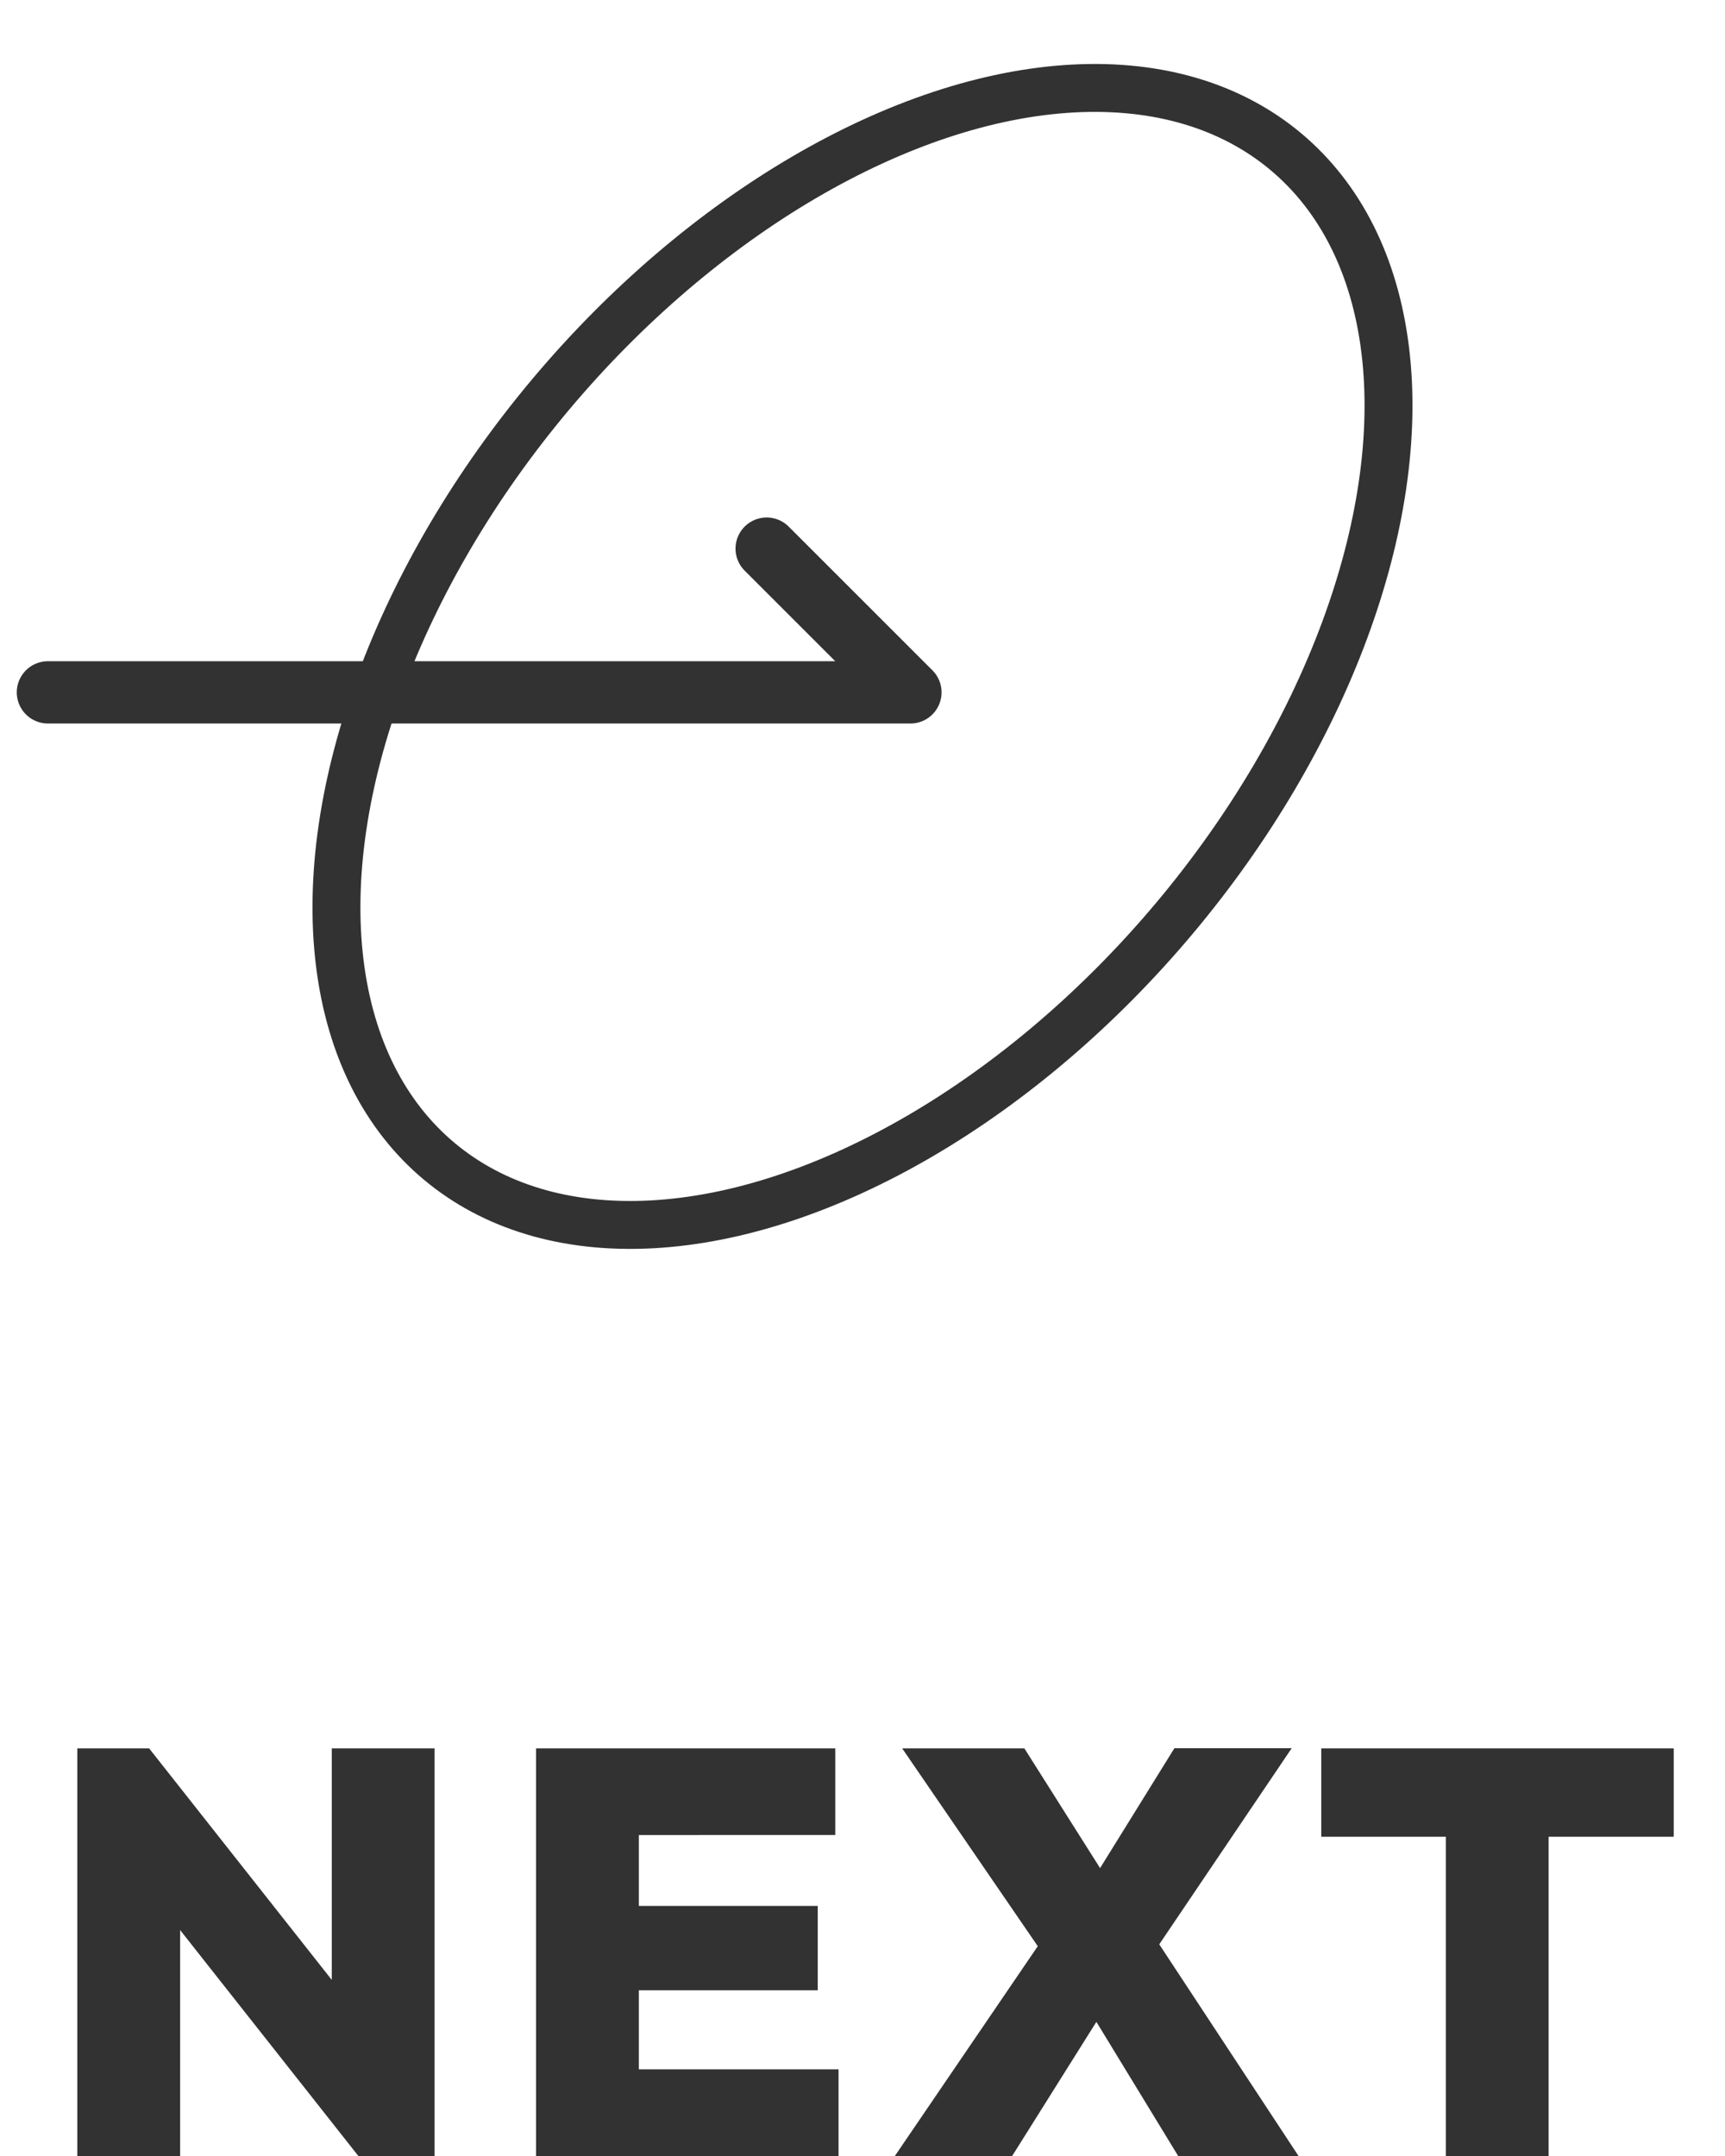
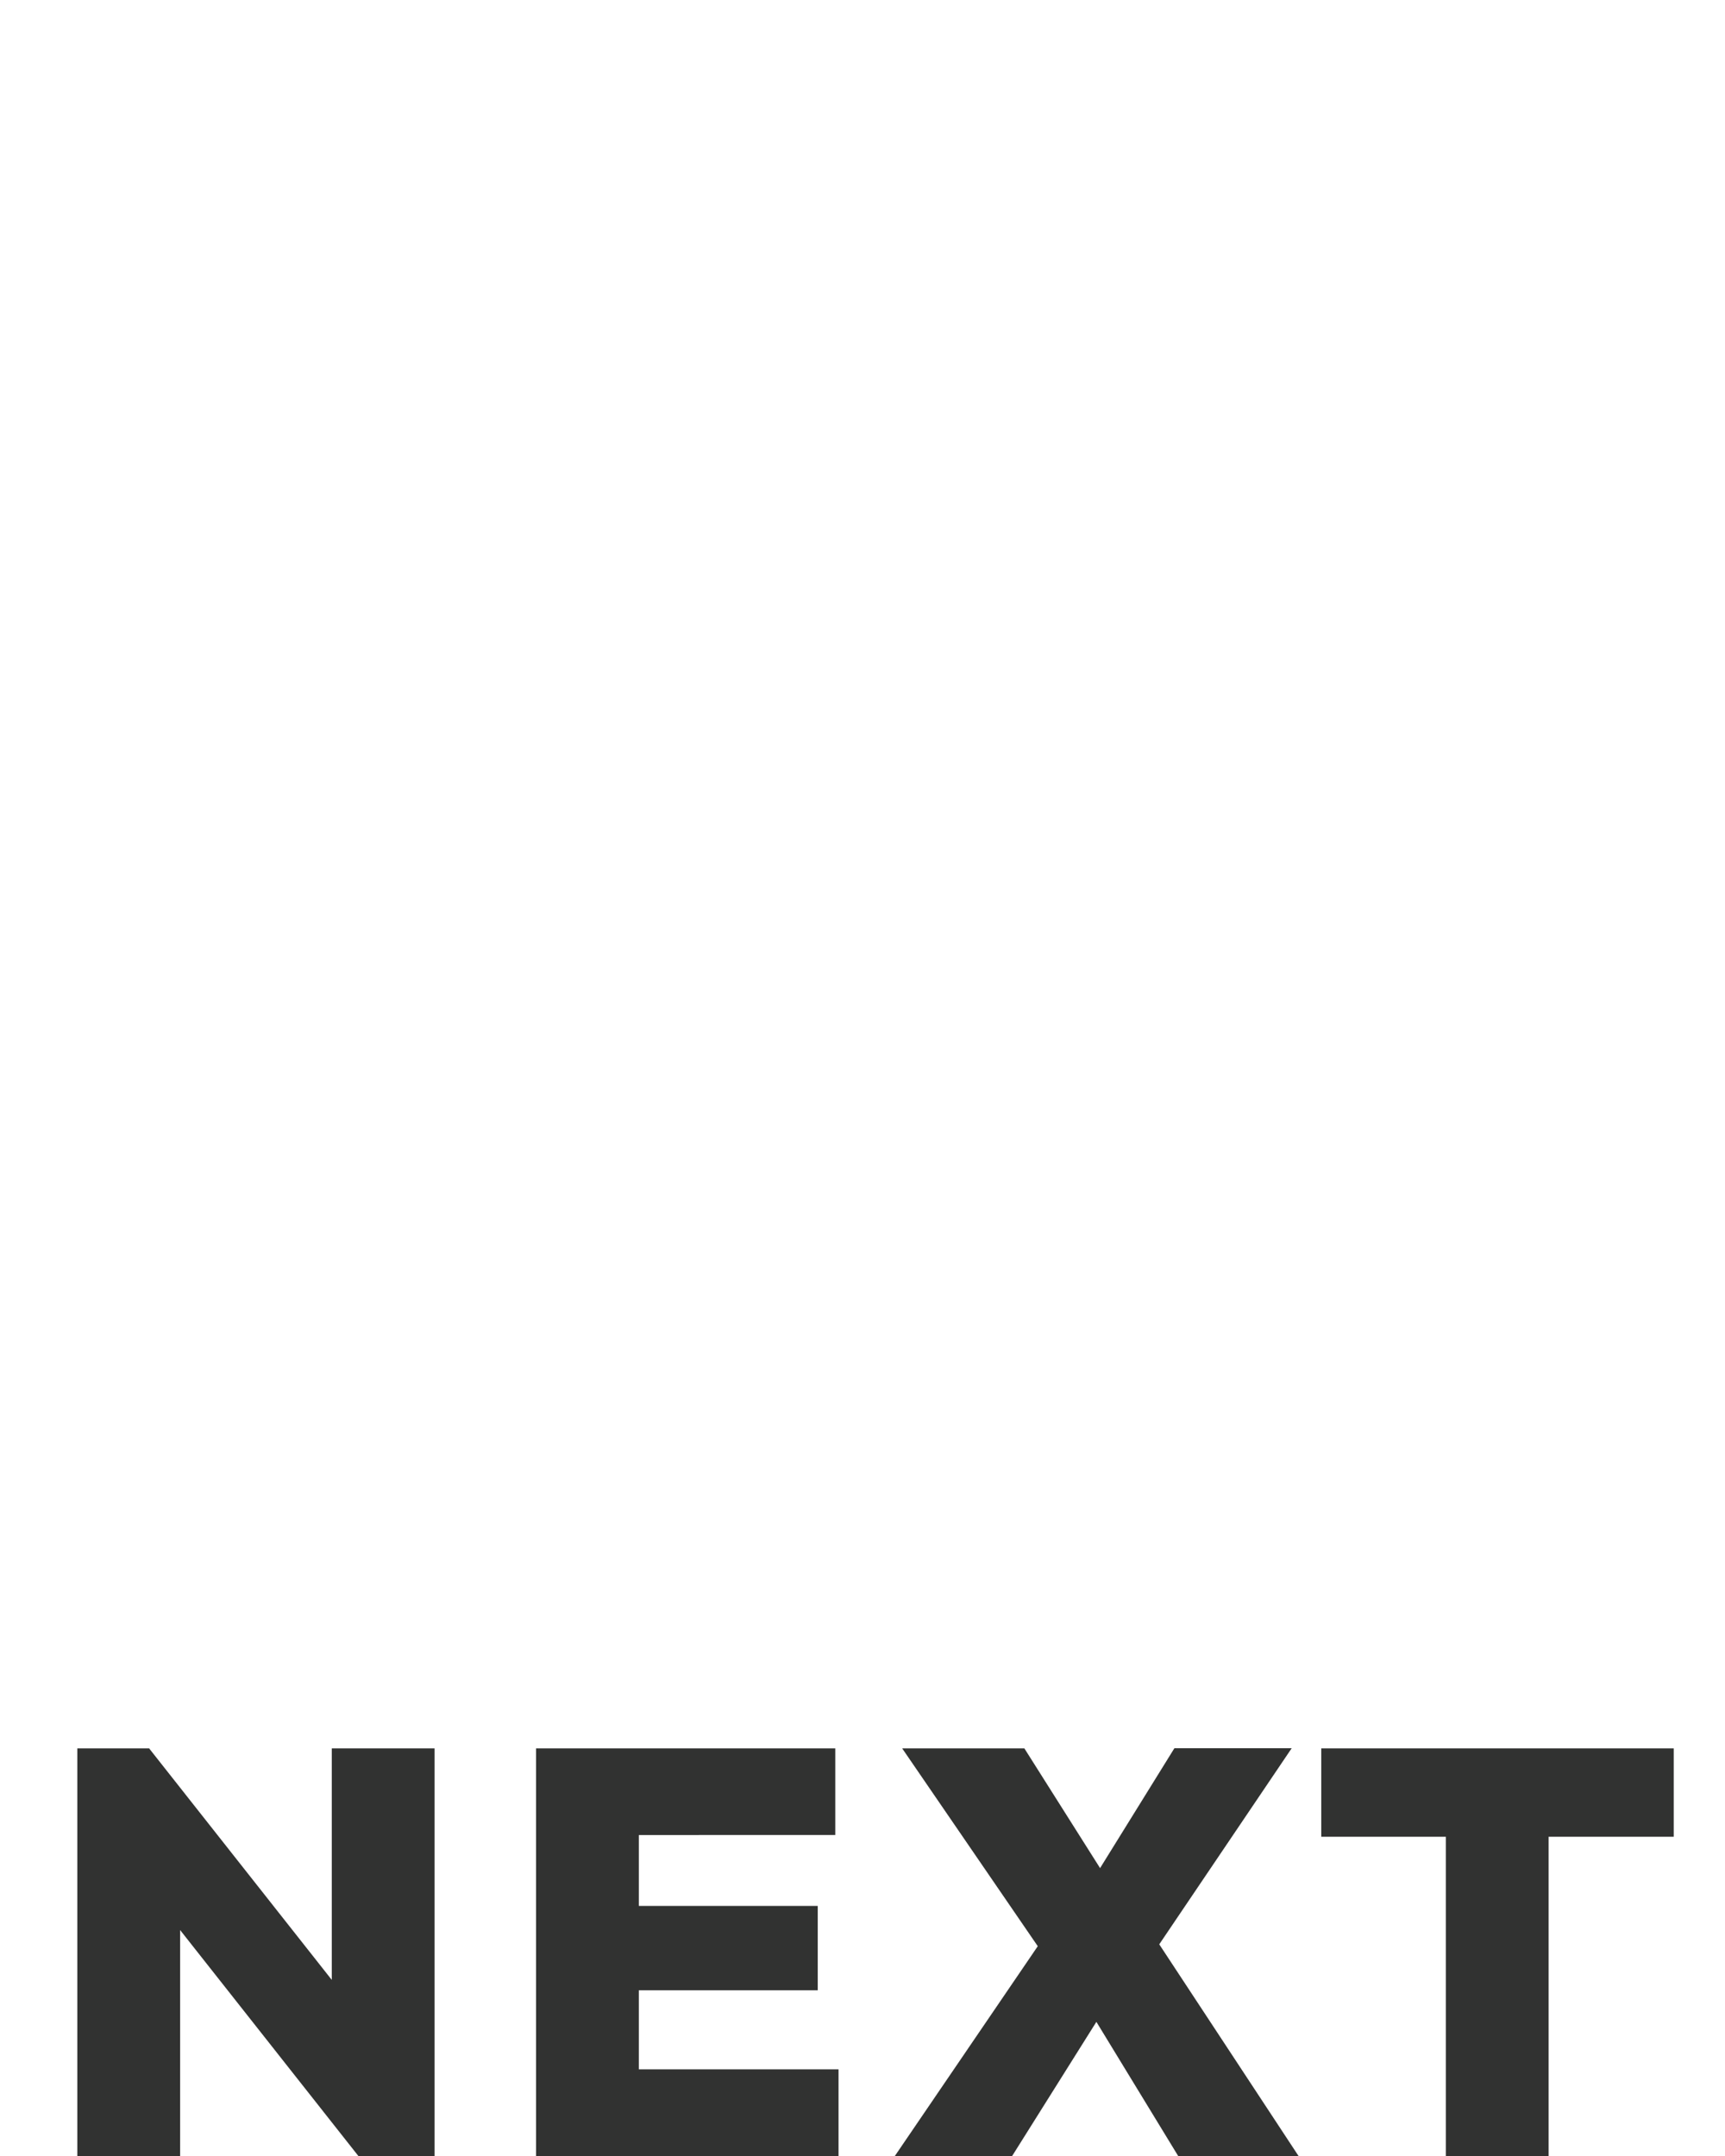
<svg xmlns="http://www.w3.org/2000/svg" width="36" height="45" viewBox="0 0 36 45">
  <defs>
    <clipPath id="clip-path">
-       <rect id="Mask" width="36" height="27" fill="none" />
-     </clipPath>
+       </clipPath>
  </defs>
  <g id="グループ_5" data-name="グループ 5" transform="translate(-304 -1511.5)">
    <g id="Arrow" transform="translate(304 1511.5)">
      <rect id="Mask-2" data-name="Mask" width="36" height="27" fill="none" />
      <g id="Arrow-2" data-name="Arrow" clip-path="url(#clip-path)">
        <g id="Oval" transform="translate(20.265 -3) rotate(40)" fill="none" stroke="#313231" stroke-miterlimit="10" stroke-width="1">
-           <ellipse cx="9" cy="14.25" rx="9" ry="14.25" stroke="none" />
-           <ellipse cx="9" cy="14.25" rx="8.5" ry="13.75" fill="none" />
-         </g>
-         <path id="Path_2" data-name="Path 2" d="M0,3H18L15,0" transform="translate(1 11.451)" fill="none" stroke="#313231" stroke-linecap="round" stroke-linejoin="round" stroke-miterlimit="10" stroke-width="1.3" />
+           </g>
+         <path id="Path_2" data-name="Path 2" d="M0,3L15,0" transform="translate(1 11.451)" fill="none" stroke="#313231" stroke-linecap="round" stroke-linejoin="round" stroke-miterlimit="10" stroke-width="1.3" />
      </g>
    </g>
    <path id="NEXT" d="M1.614,12V3.492h1.5l.645,1.746V12Zm5.865,0L2.5,5.688l.609-2.2L8.088,9.8Zm0,0-.555-1.791V3.492H9.069V12Zm3.708,0V3.492h2.145V12Zm1.7,0V10.191H17.5V12Zm0-3.459V6.78h4.179V8.541Zm0-3.24V3.492h4.545V5.3ZM24.588,12l-2.31-3.789h-.216L18.828,3.492h2.55l2.259,3.573h.216L27.1,12Zm-5.913,0,3.1-4.551,1.695.813L21.123,12ZM23.9,8.016,22.209,7.2l2.3-3.711h2.448ZM30.174,12V3.552h2.145V12Zm-2.6-6.663V3.492h7.356V5.337Z" transform="translate(304 1544.5)" fill="#313231" />
  </g>
</svg>